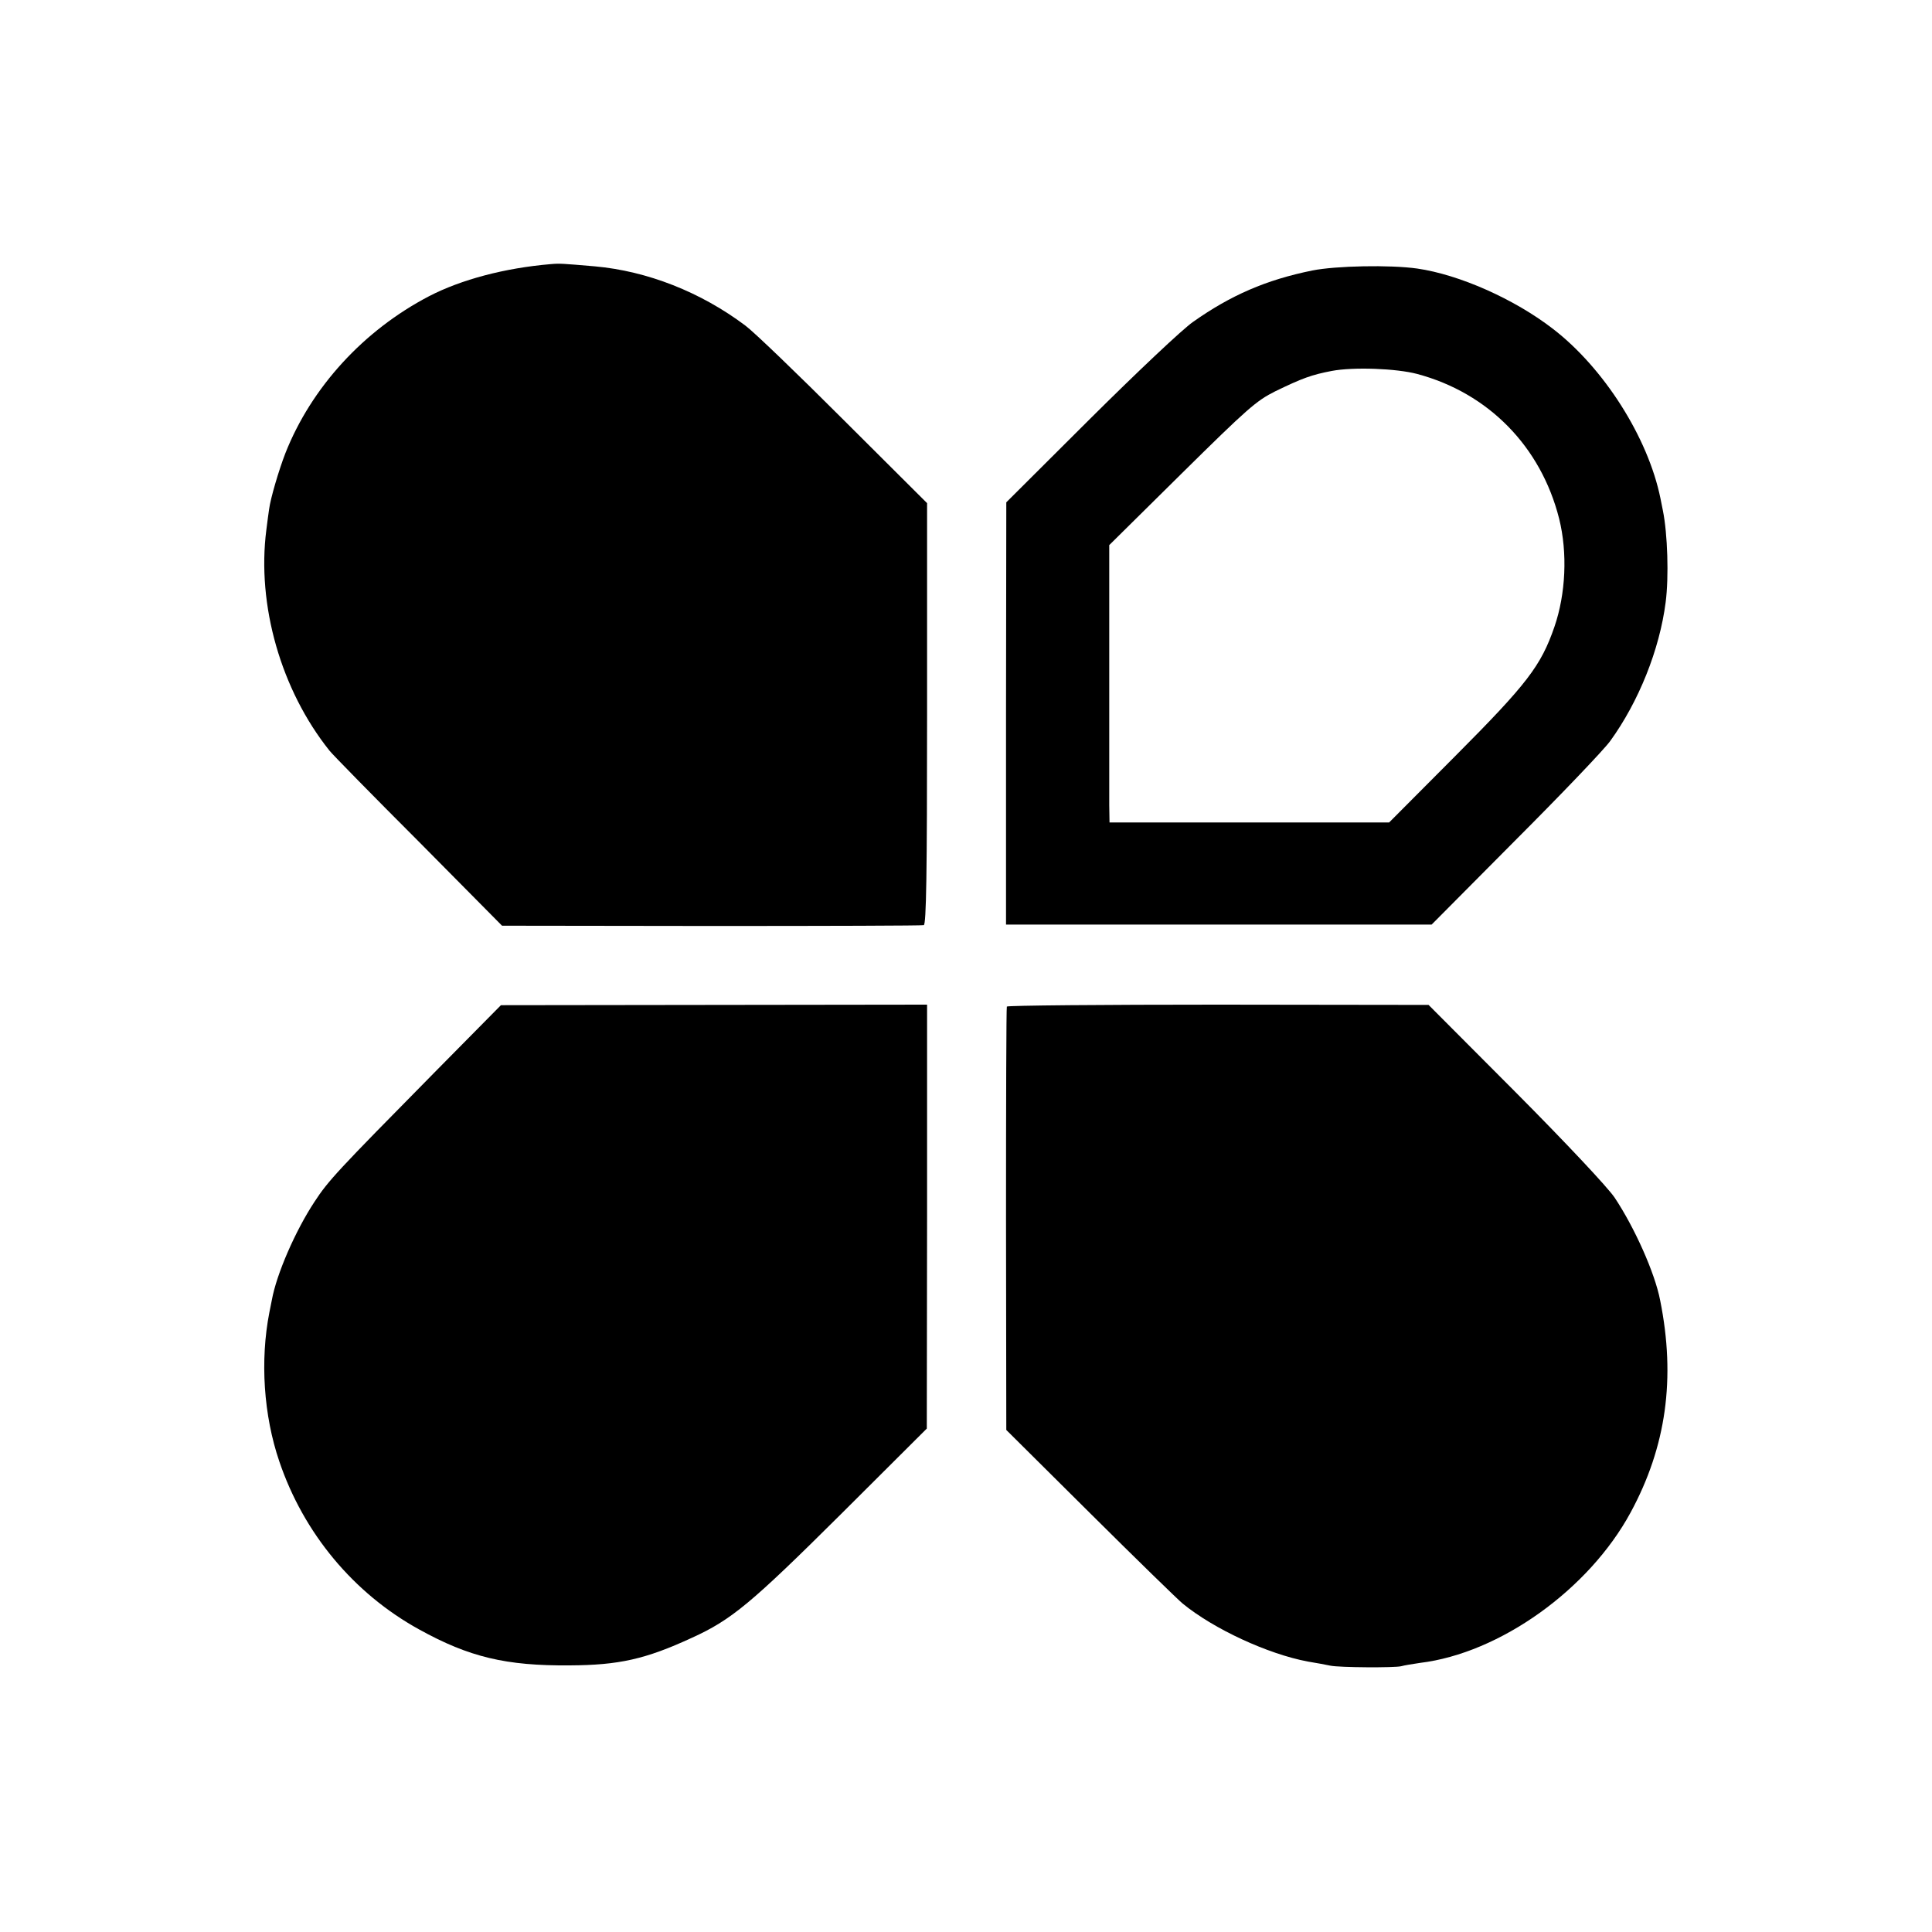
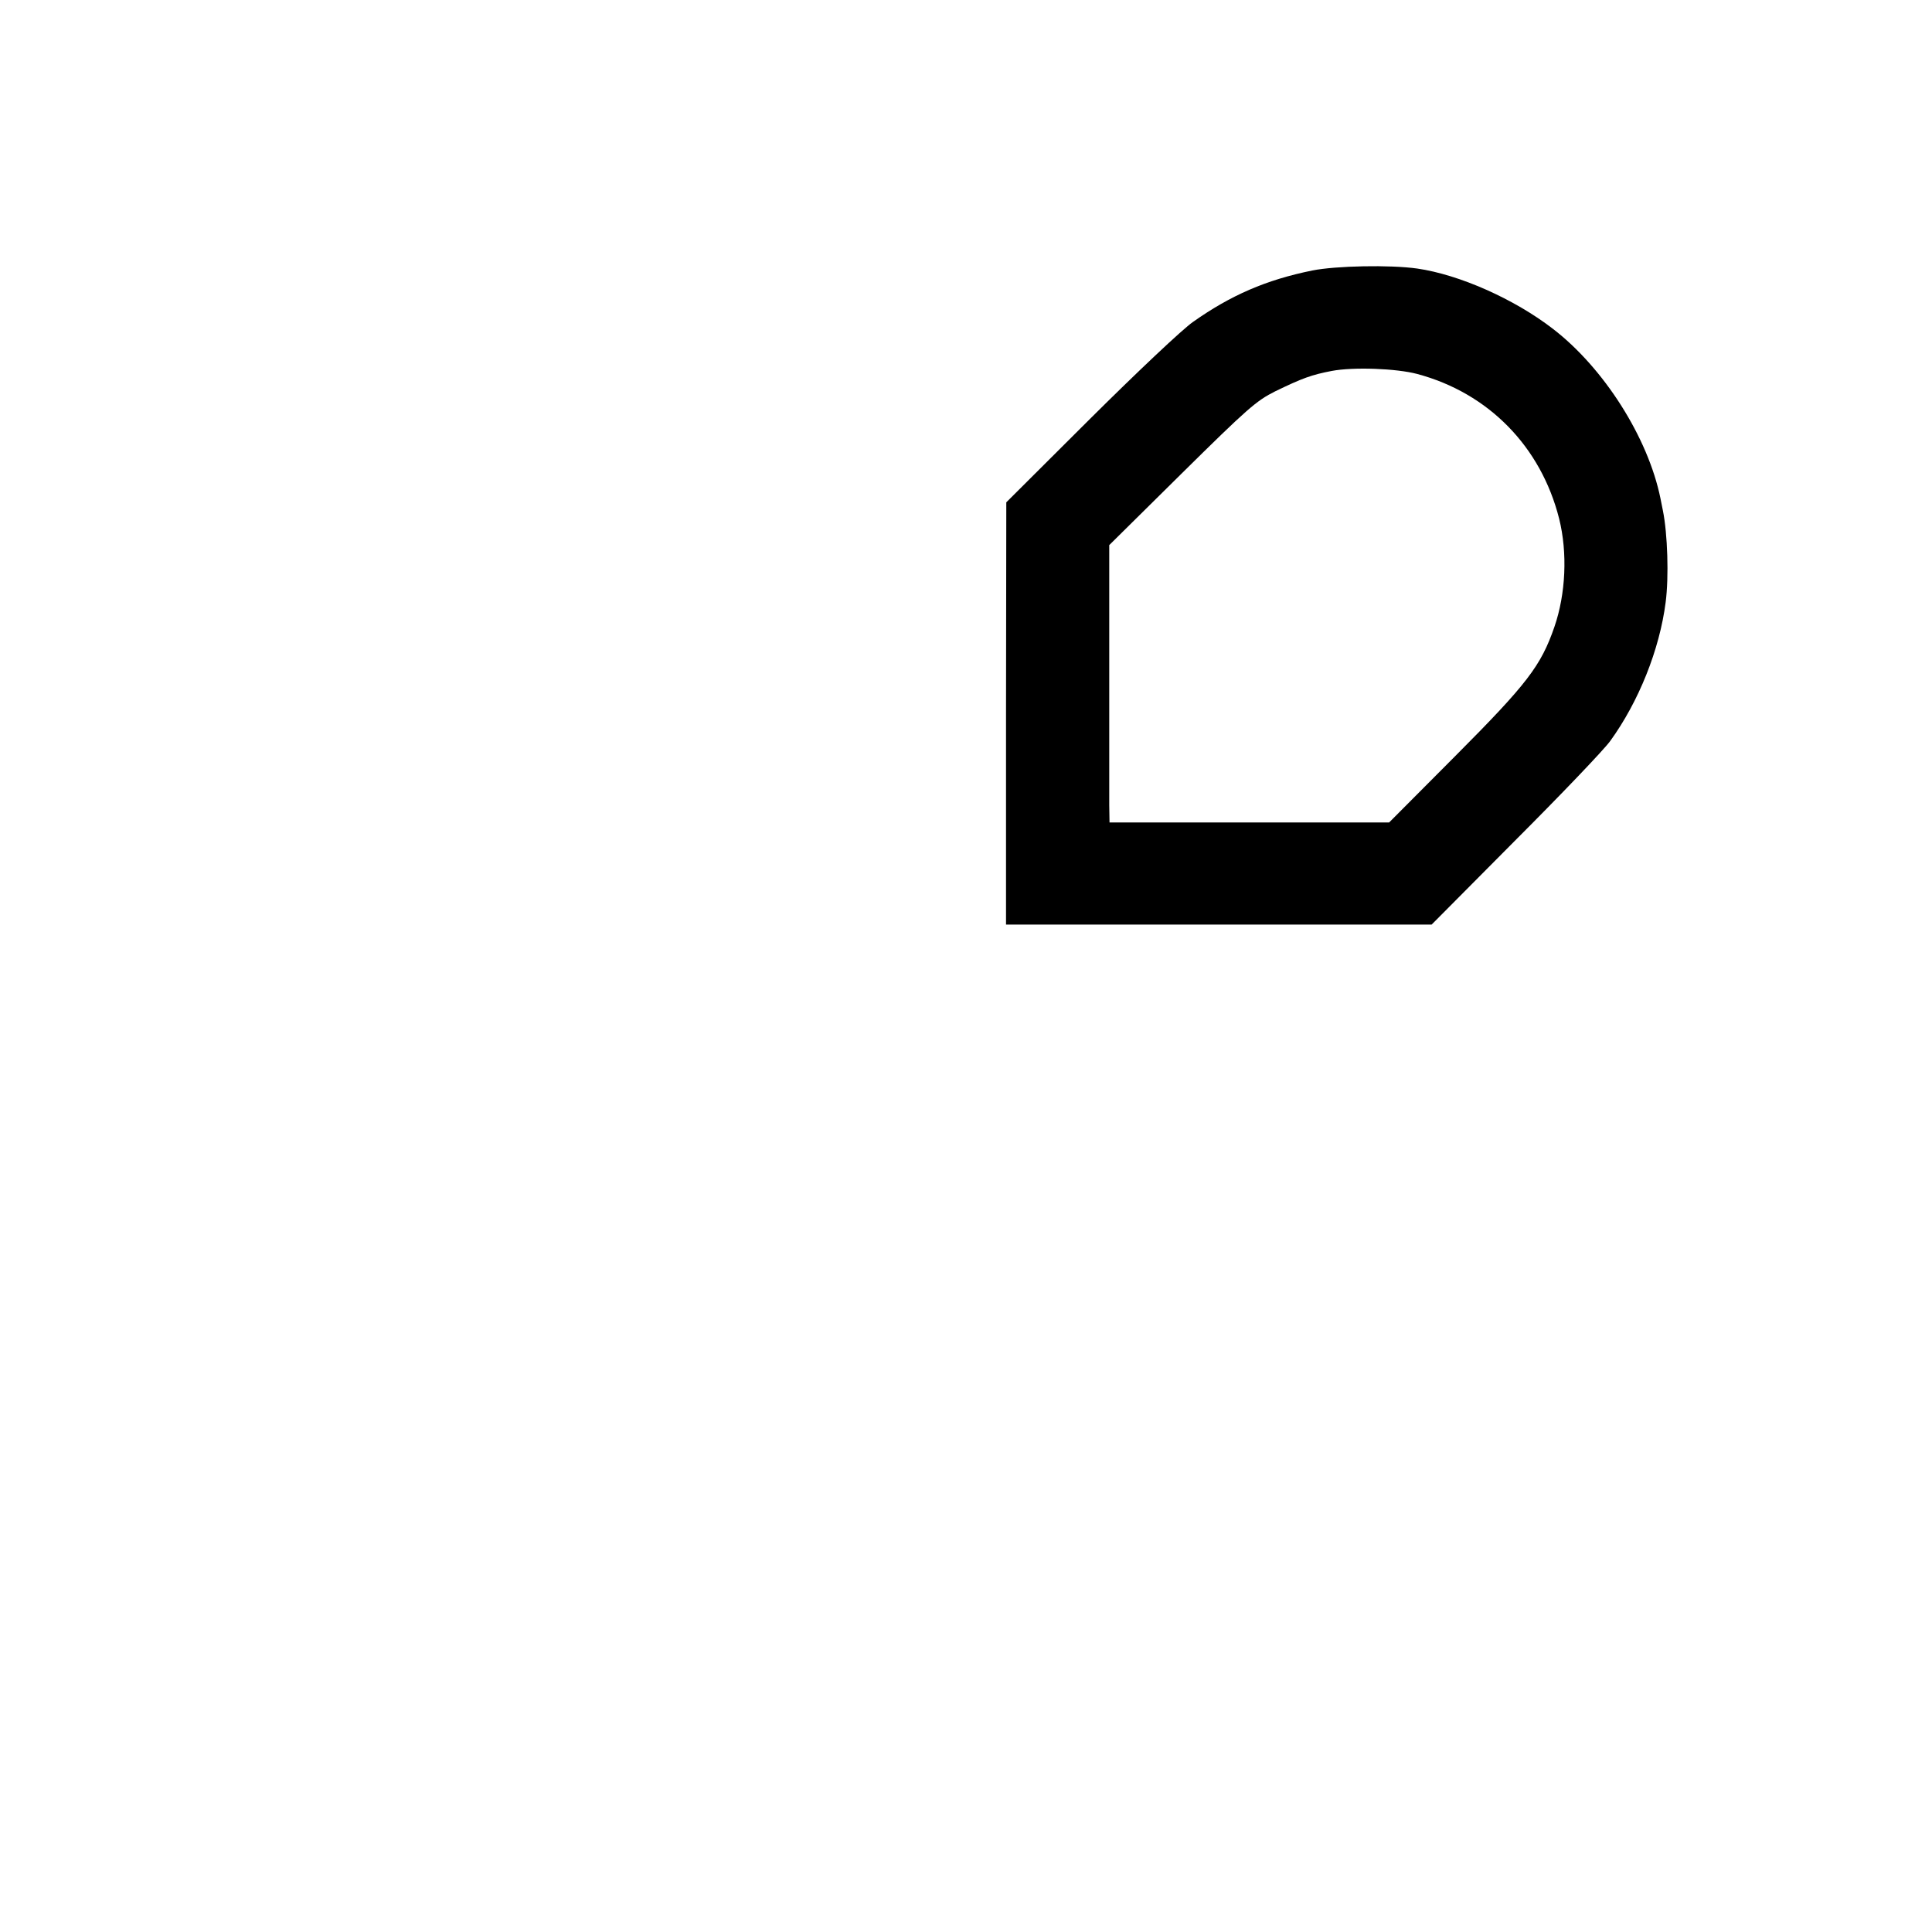
<svg xmlns="http://www.w3.org/2000/svg" version="1.0" width="700pt" height="700pt" viewBox="0 0 700 700" preserveAspectRatio="xMidYMid meet">
  <g transform="translate(0,700) scale(0.1,-0.1)" fill="#000000" stroke="none">
-     <path d="M1995 6043 c-166 -14 -324 -56 -440 -116 -238 -124 -427 -331 -521 -569 -24 -62 -54 -164 -59 -203 -2 -11 -6 -45 -10 -75 -35 -272 53 -580 229 -800 11 -14 156 -162 323 -329 l302 -305 758 -1 c417 0 763 1 770 3 9 3 12 182 12 766 l0 763 -302 301 c-166 166 -326 320 -356 342 -162 122 -356 198 -546 215 -117 10 -127 11 -160 8z" />
-     <path d="M4755 6020 c-168 -34 -296 -90 -432 -186 -38 -26 -205 -184 -373 -351 l-304 -303 -1 -765 0 -765 771 0 771 0 301 303 c166 166 322 329 346 362 103 142 179 331 201 503 12 92 7 248 -10 332 -3 14 -7 34 -9 45 -45 220 -205 472 -390 614 -140 108 -339 196 -491 218 -99 14 -295 10 -380 -7z m380 -375 c258 -69 448 -263 514 -524 31 -124 24 -273 -17 -392 -49 -142 -99 -207 -361 -470 l-238 -239 -506 0 -507 0 -1 63 c0 34 0 260 0 502 l0 440 263 260 c238 235 270 263 338 297 99 48 132 60 205 74 79 15 235 9 310 -11z" />
-     <path d="M1570 3110 c-350 -355 -380 -387 -431 -465 -69 -105 -137 -261 -154 -355 -3 -14 -7 -34 -9 -45 -34 -174 -21 -373 36 -540 88 -260 269 -478 507 -609 181 -100 314 -132 546 -130 177 1 273 22 442 100 143 65 214 124 540 448 l311 310 1 768 0 768 -772 -1 -772 -1 -245 -248z" />
-     <path d="M3648 3353 c-2 -5 -3 -351 -3 -771 l1 -763 304 -302 c168 -167 319 -314 335 -327 112 -92 309 -183 453 -210 31 -5 68 -12 82 -15 33 -7 234 -8 257 -2 10 3 41 8 68 12 289 35 612 266 763 545 129 238 164 486 107 769 -19 99 -93 264 -165 372 -25 37 -175 197 -358 381 l-316 317 -762 1 c-420 0 -764 -3 -766 -7z" />
+     <path d="M4755 6020 c-168 -34 -296 -90 -432 -186 -38 -26 -205 -184 -373 -351 l-304 -303 -1 -765 0 -765 771 0 771 0 301 303 c166 166 322 329 346 362 103 142 179 331 201 503 12 92 7 248 -10 332 -3 14 -7 34 -9 45 -45 220 -205 472 -390 614 -140 108 -339 196 -491 218 -99 14 -295 10 -380 -7z m380 -375 c258 -69 448 -263 514 -524 31 -124 24 -273 -17 -392 -49 -142 -99 -207 -361 -470 l-238 -239 -506 0 -507 0 -1 63 c0 34 0 260 0 502 l0 440 263 260 c238 235 270 263 338 297 99 48 132 60 205 74 79 15 235 9 310 -11" />
  </g>
</svg>